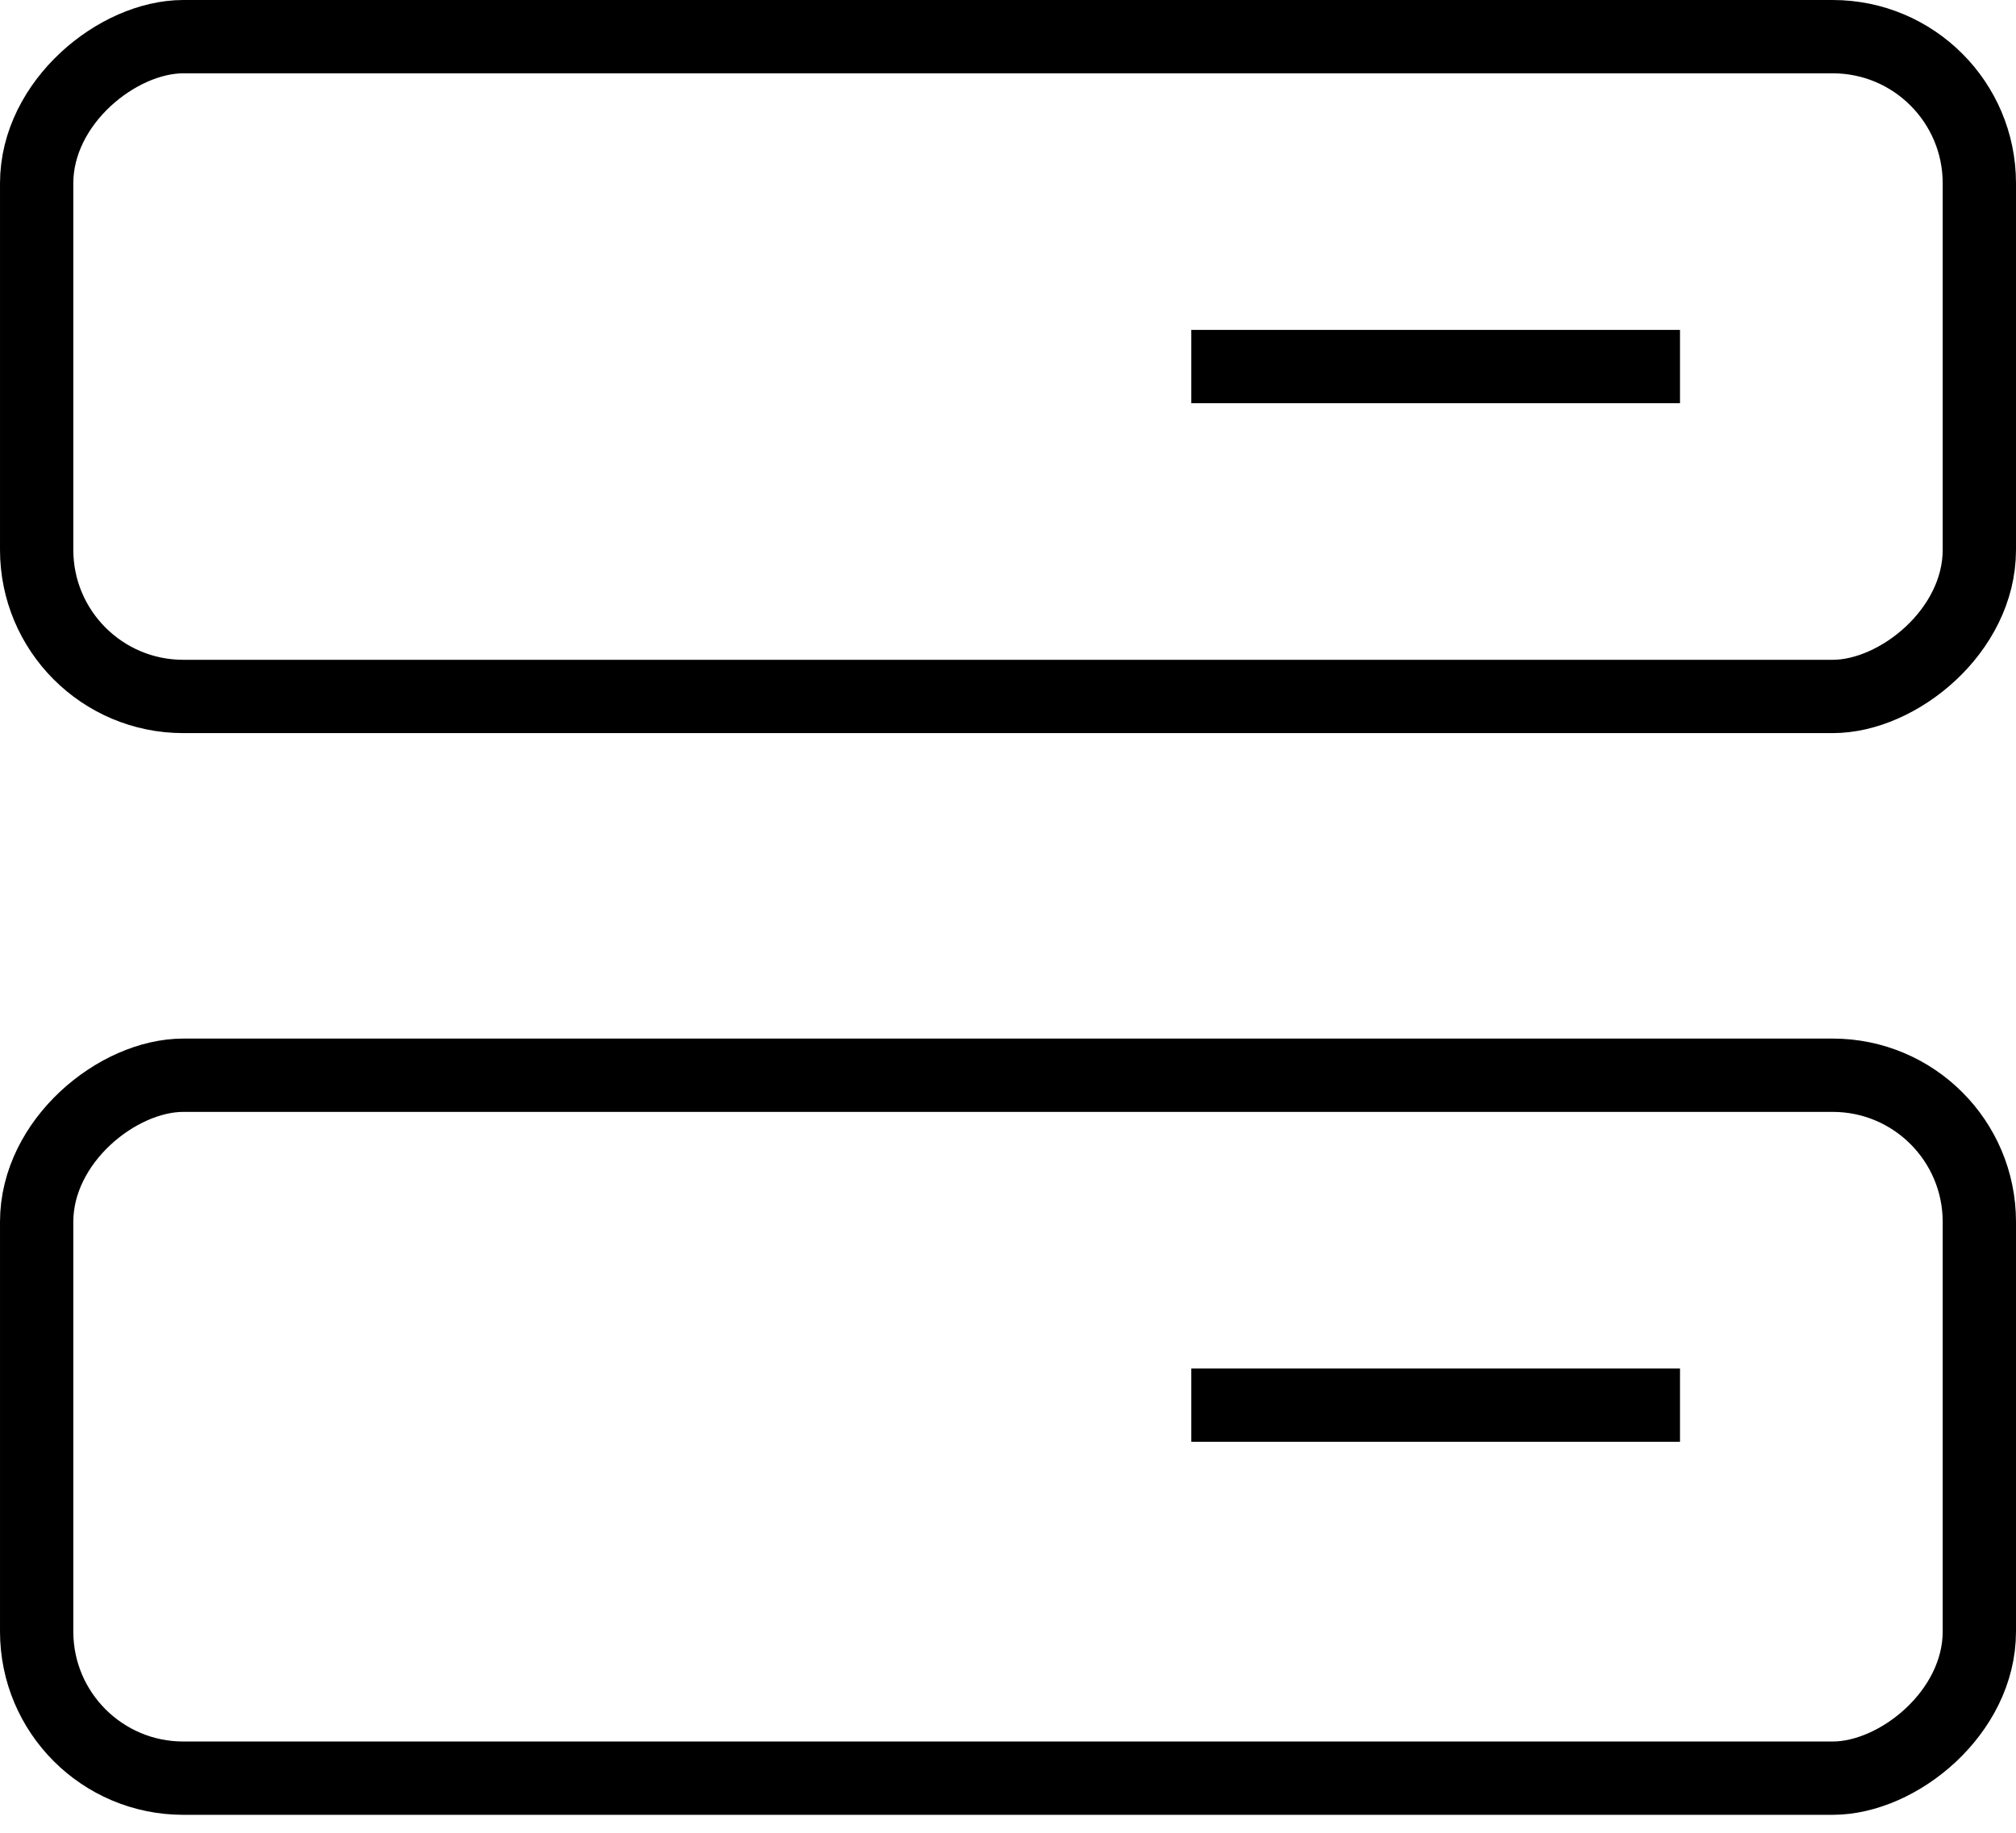
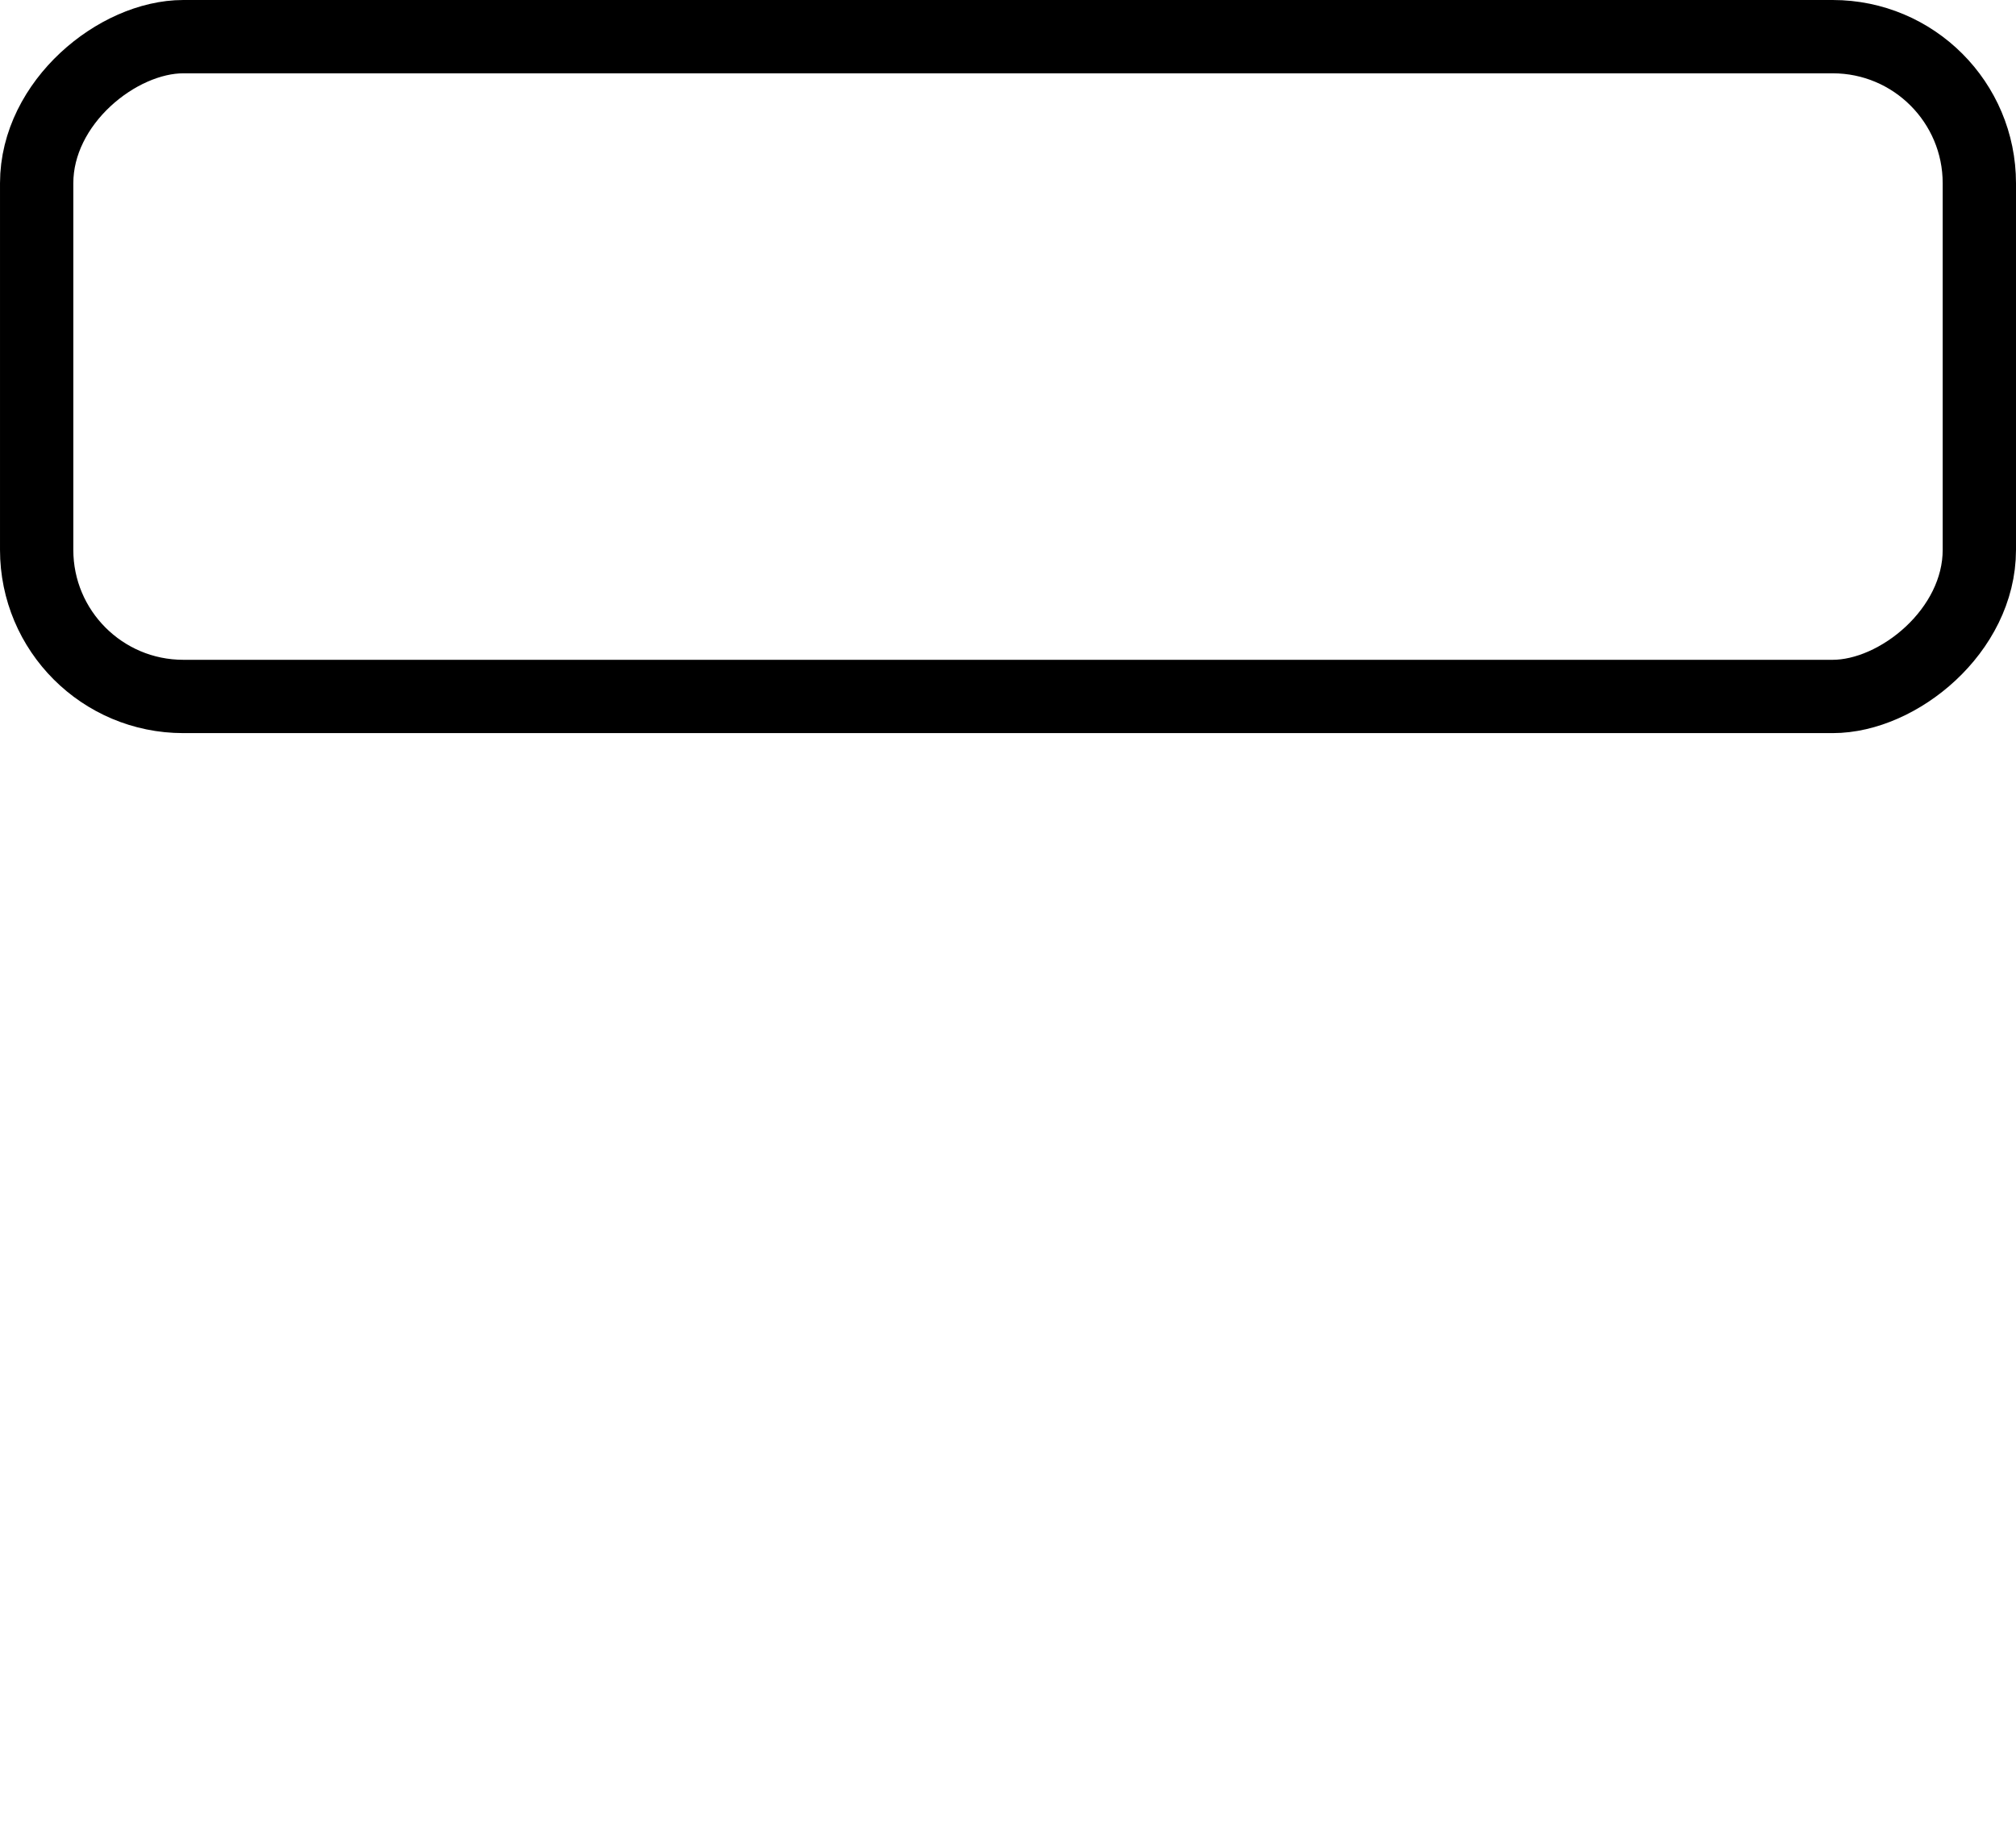
<svg xmlns="http://www.w3.org/2000/svg" width="33" height="30" viewBox="0 0 33 30" fill="none">
-   <rect x="32.4" y="17.6" width="11.506" height="31.8" rx="2.4" transform="rotate(90 32.4 17.6)" stroke="black" stroke-width="1.2" />
  <rect x="32.4" y="0.6" width="10.8" height="31.8" rx="2.4" transform="rotate(90 32.4 0.6)" stroke="black" stroke-width="1.2" />
-   <path d="M27.5 6H19.5" stroke="black" stroke-width="1.2" />
-   <path d="M27.5 23H19.5" stroke="black" stroke-width="1.2" />
</svg>